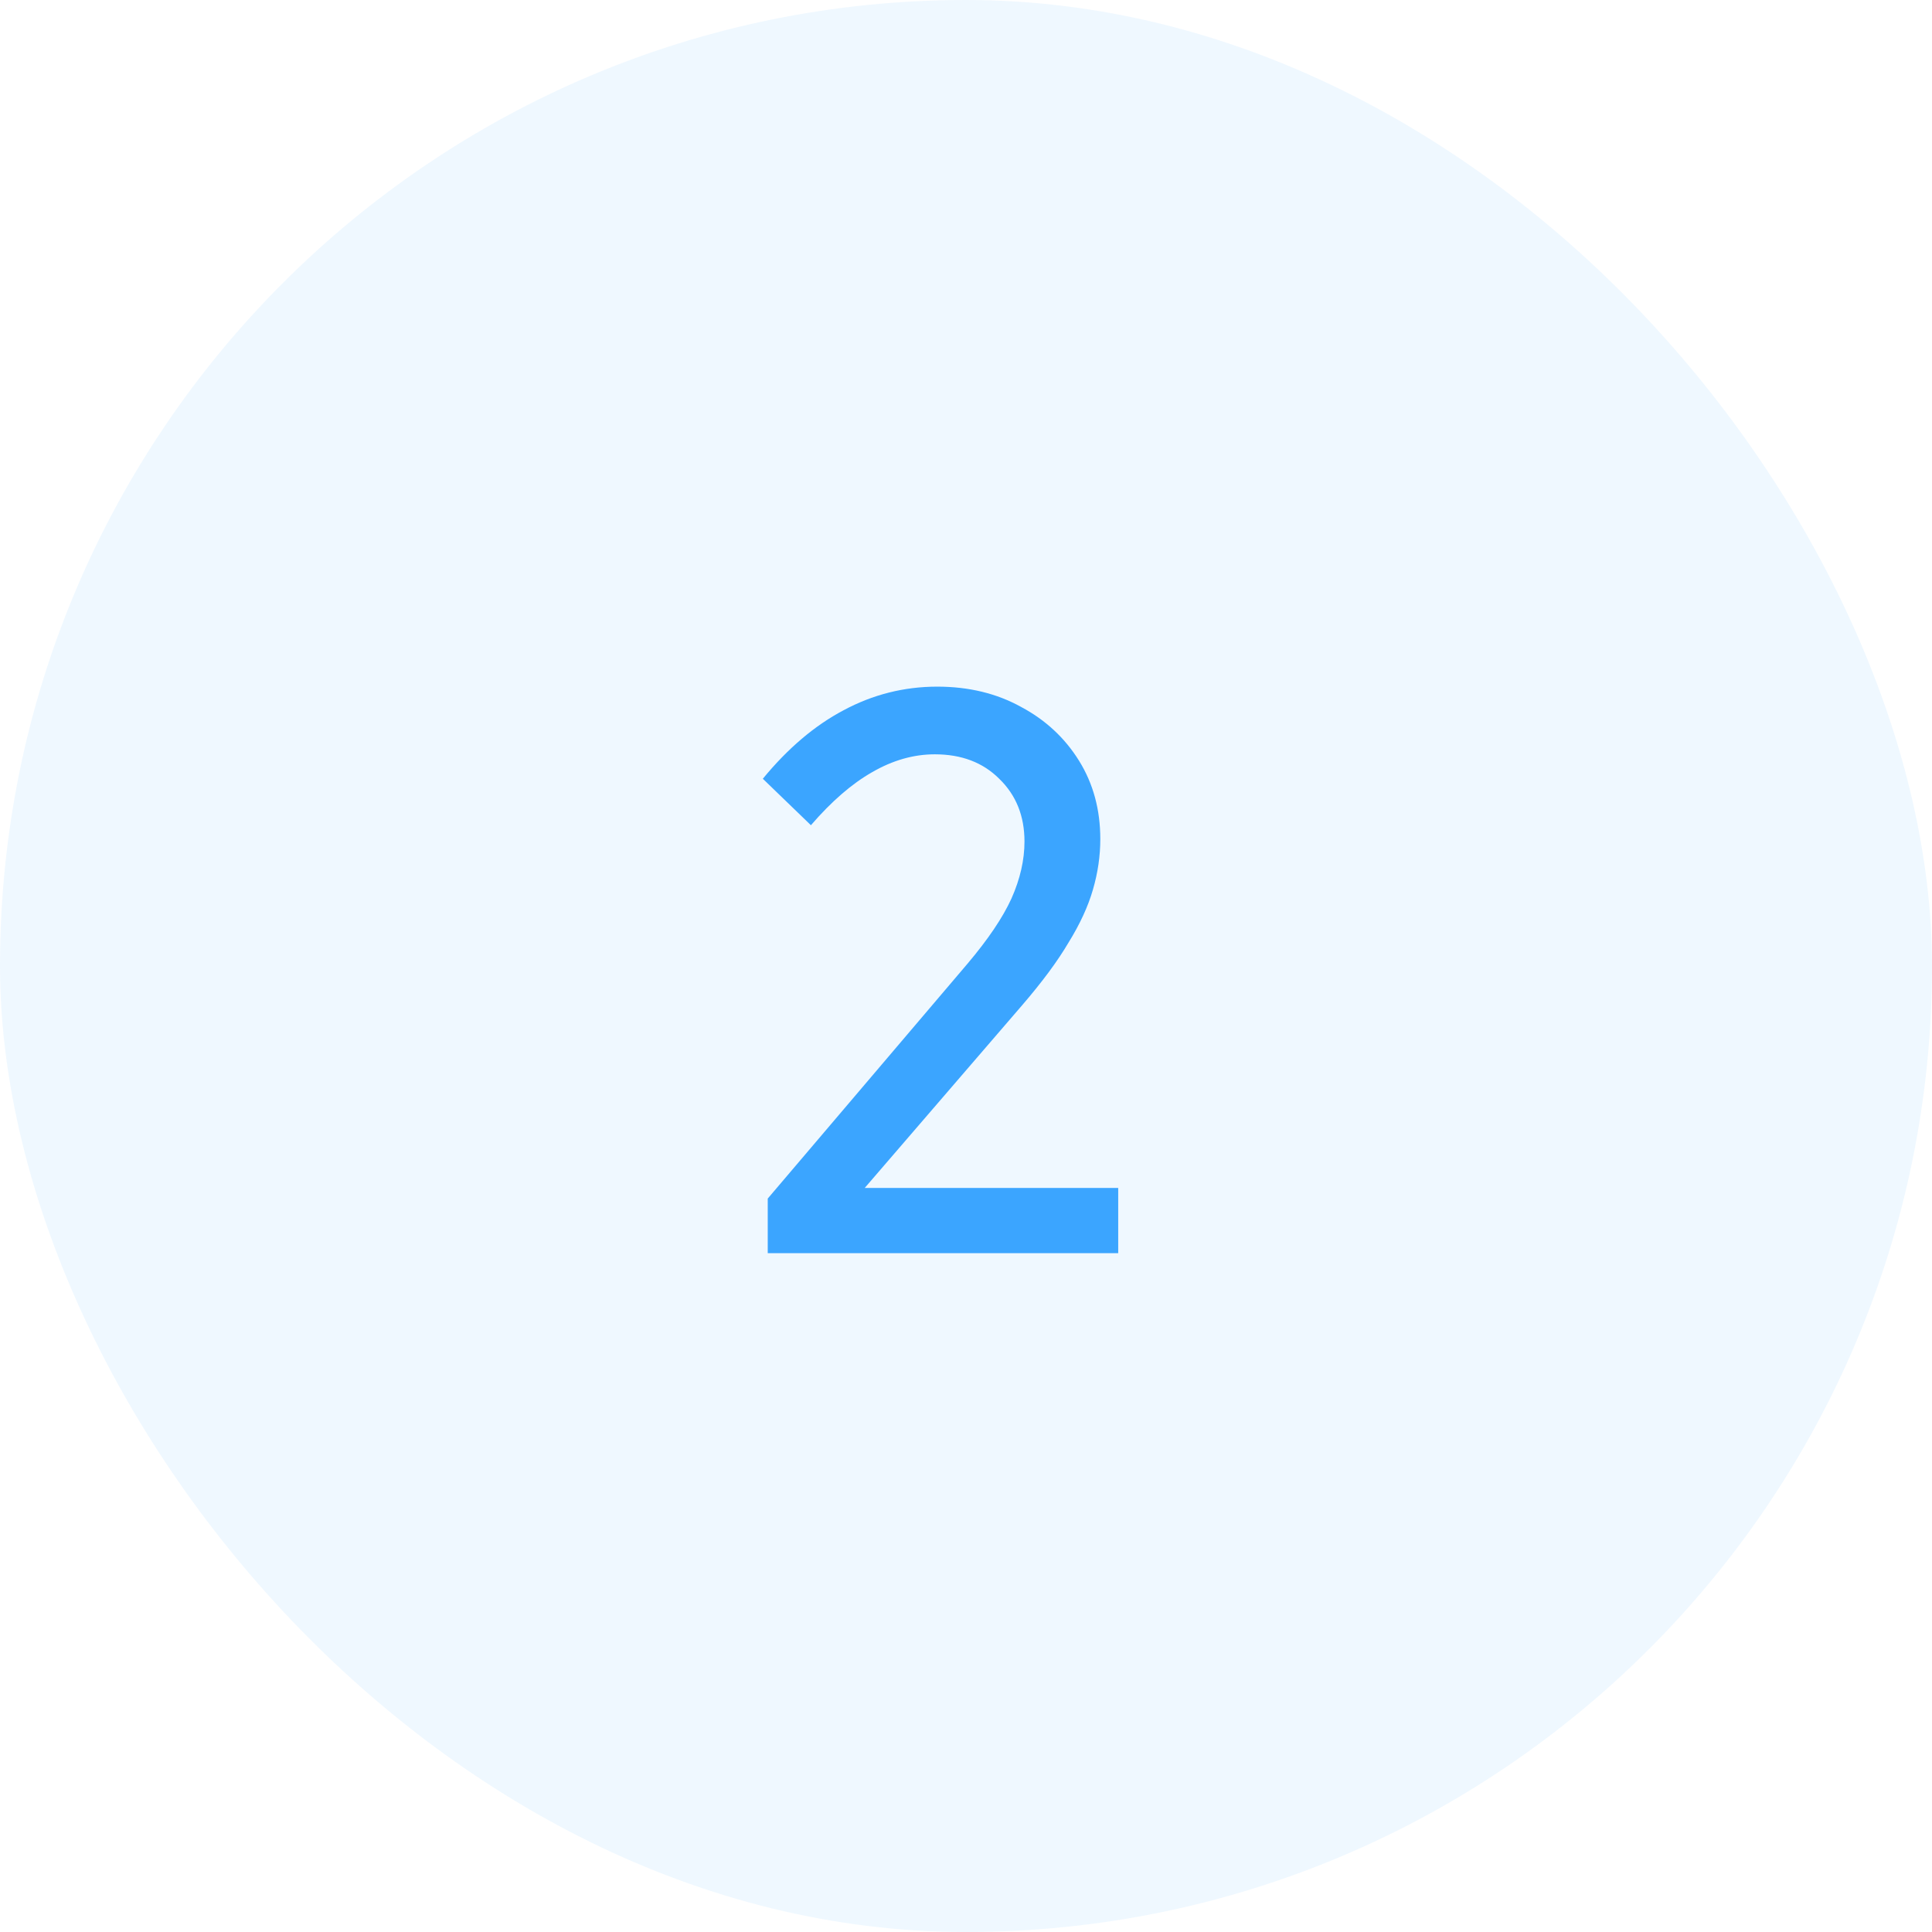
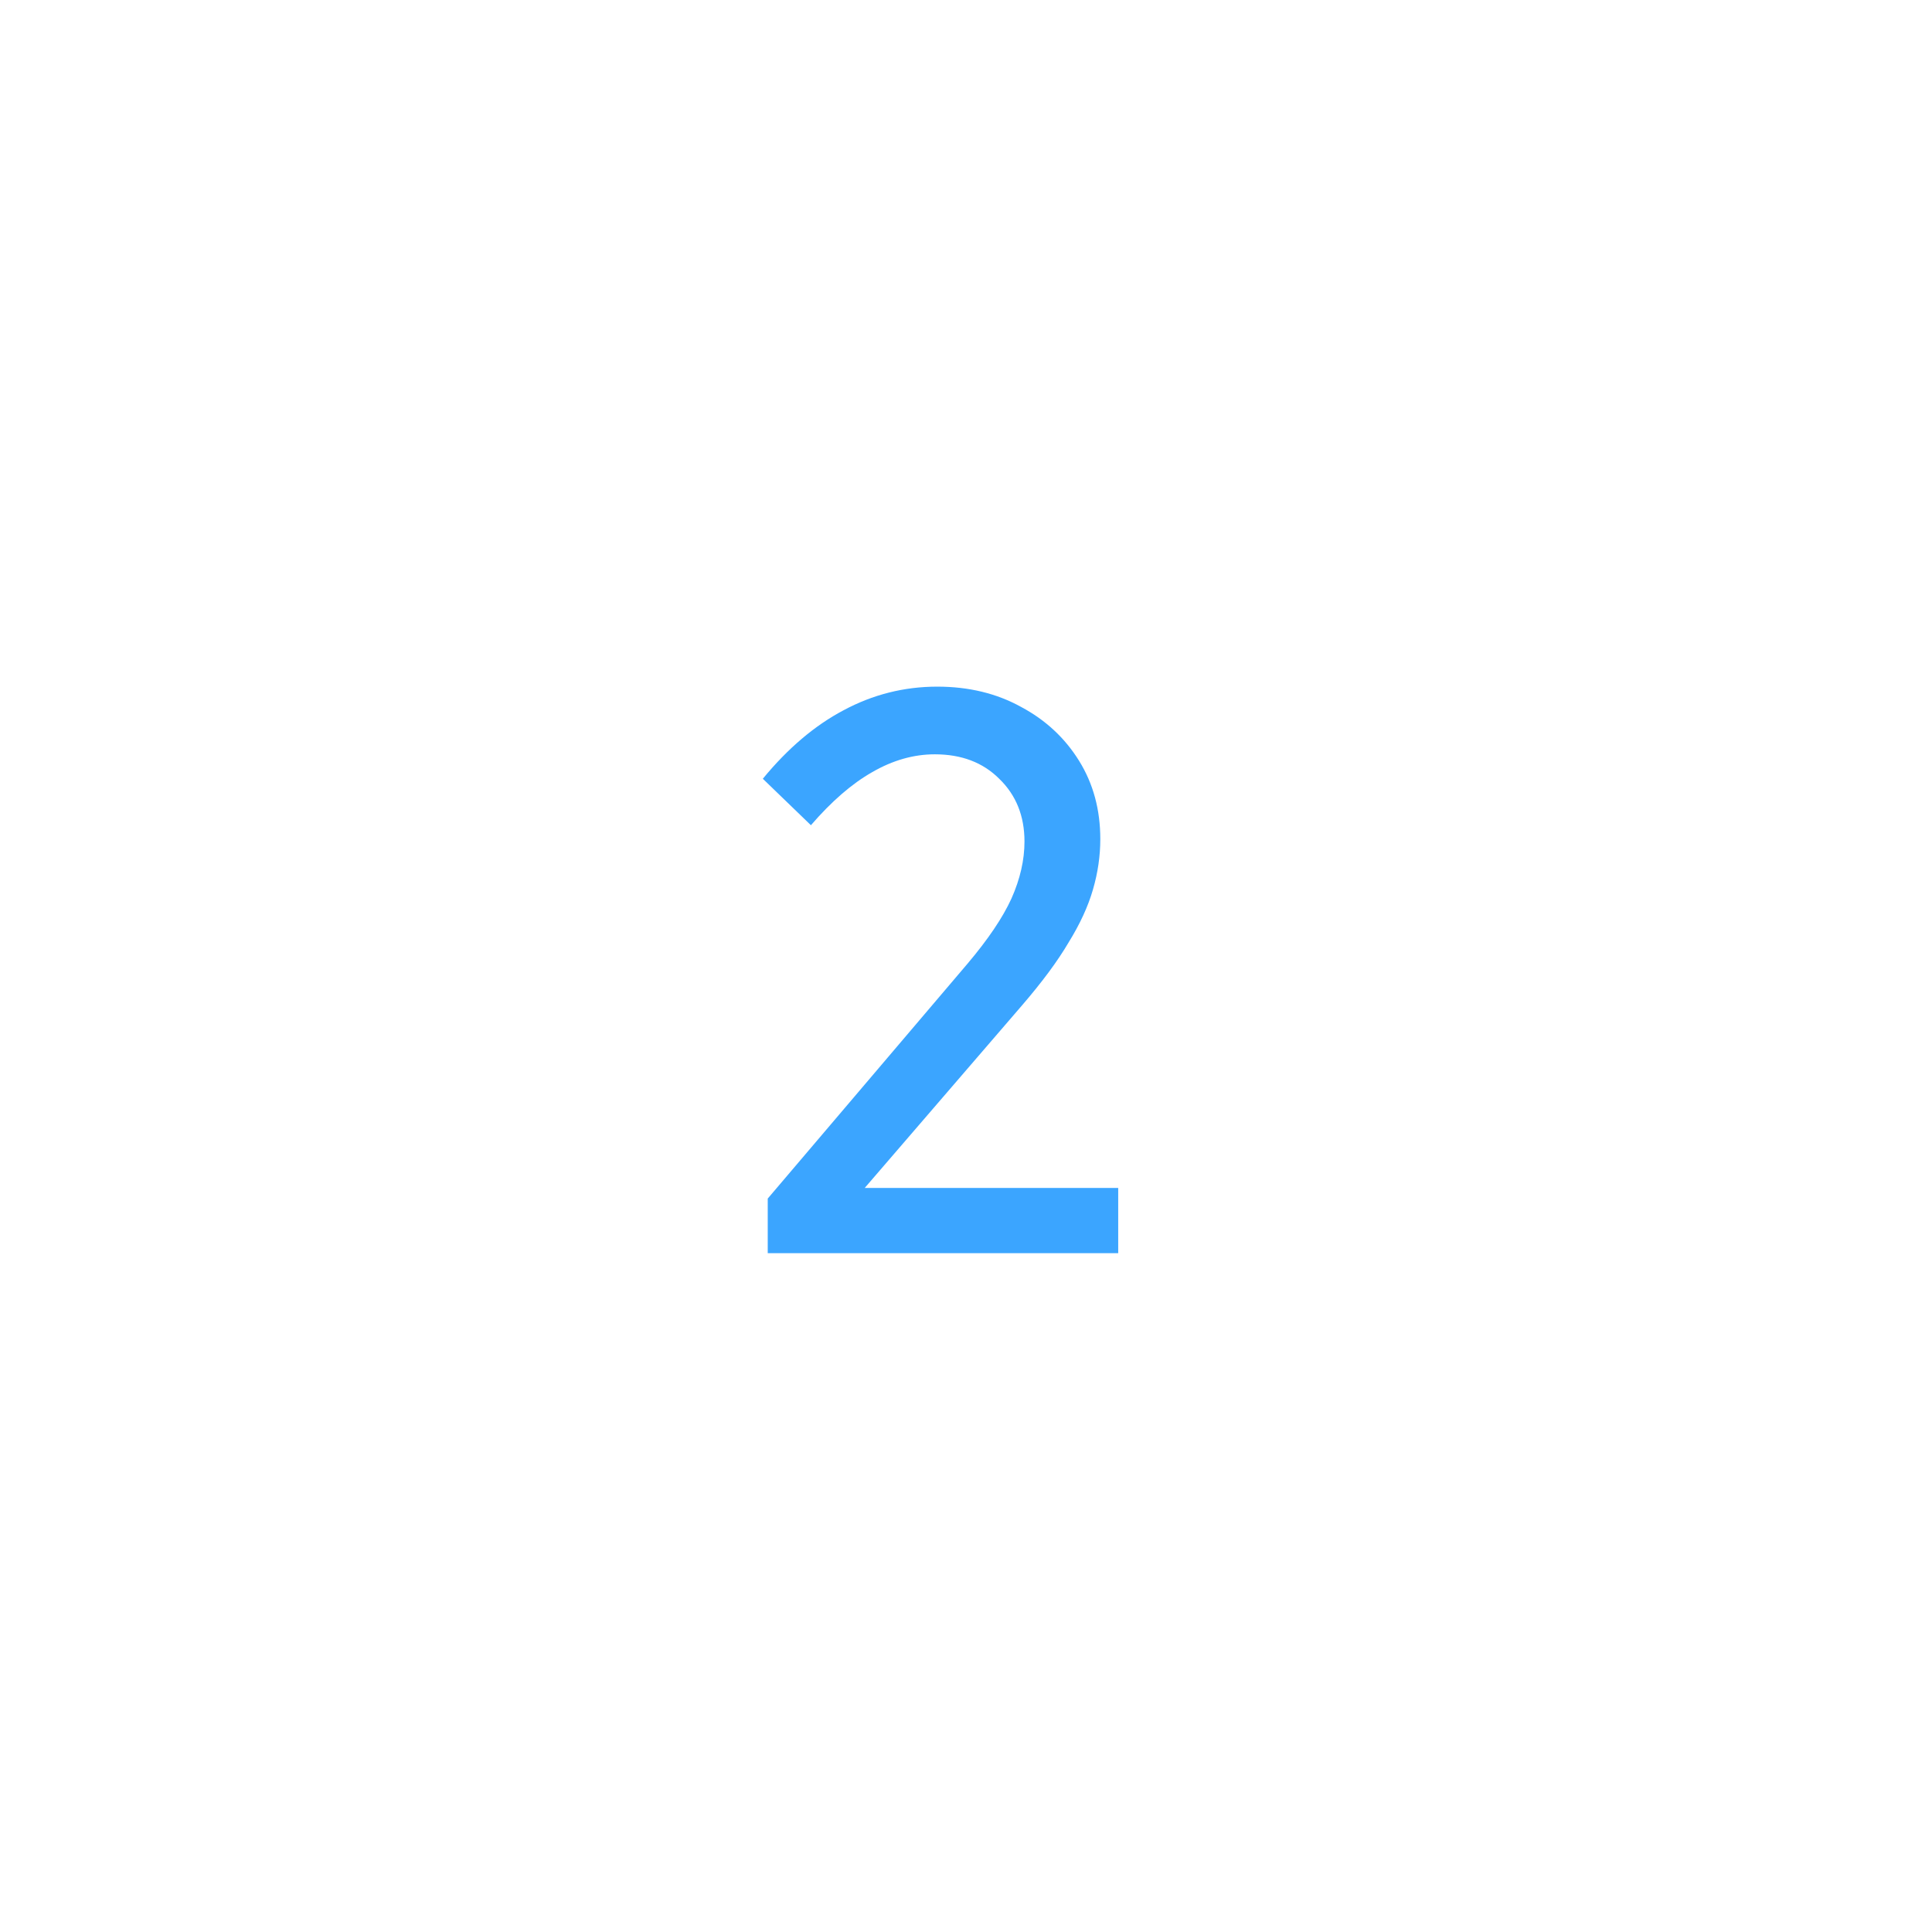
<svg xmlns="http://www.w3.org/2000/svg" width="37" height="37" viewBox="0 0 37 37" fill="none">
  <g filter="url(#filter0_b_1587_7275)">
-     <rect width="37" height="37" rx="18.5" fill="#3BA5FF" fill-opacity="0.08" />
    <path d="M21.072 16.069C21.072 16.392 21.025 16.715 20.931 17.037C20.838 17.36 20.682 17.698 20.463 18.052C20.255 18.406 19.958 18.807 19.573 19.254L16.56 22.751H21.415V24H14.703V22.954L18.527 18.458C18.923 17.99 19.204 17.573 19.37 17.209C19.537 16.834 19.62 16.47 19.62 16.116C19.62 15.627 19.459 15.226 19.136 14.914C18.824 14.602 18.413 14.446 17.903 14.446C17.497 14.446 17.096 14.56 16.701 14.789C16.316 15.008 15.925 15.346 15.53 15.804L14.609 14.914C15.088 14.331 15.603 13.894 16.154 13.603C16.716 13.301 17.315 13.15 17.95 13.15C18.553 13.15 19.089 13.28 19.558 13.54C20.026 13.79 20.395 14.134 20.666 14.571C20.937 15.008 21.072 15.507 21.072 16.069Z" fill="#3BA5FF" />
  </g>
  <defs>
    <filter id="filter0_b_1587_7275" x="-58.189" y="-58.189" width="153.378" height="153.378" filterUnits="userSpaceOnUse" color-interpolation-filters="sRGB">
      <feFlood flood-opacity="0" result="BackgroundImageFix" />
      <feGaussianBlur in="BackgroundImageFix" stdDeviation="29.095" />
      <feComposite in2="SourceAlpha" operator="in" result="effect1_backgroundBlur_1587_7275" />
      <feBlend mode="normal" in="SourceGraphic" in2="effect1_backgroundBlur_1587_7275" result="shape" />
    </filter>
  </defs>
</svg>